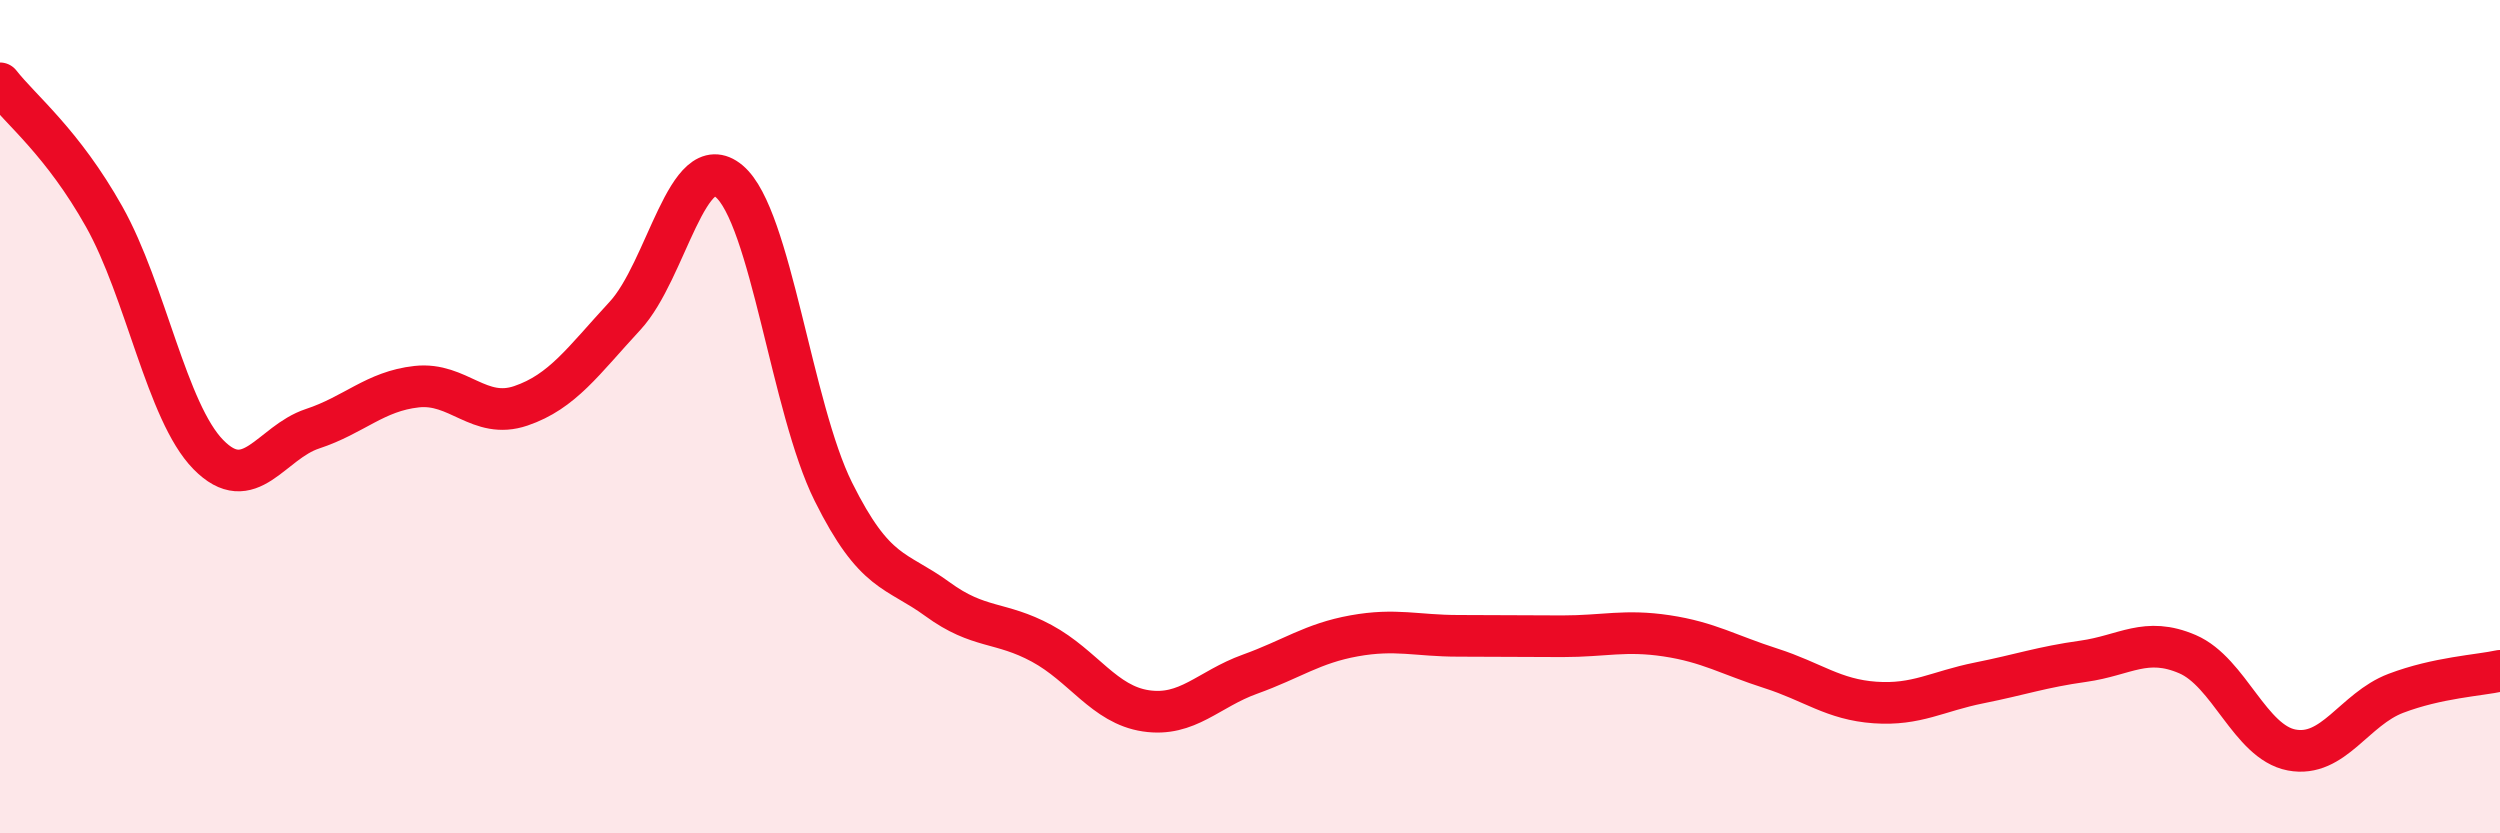
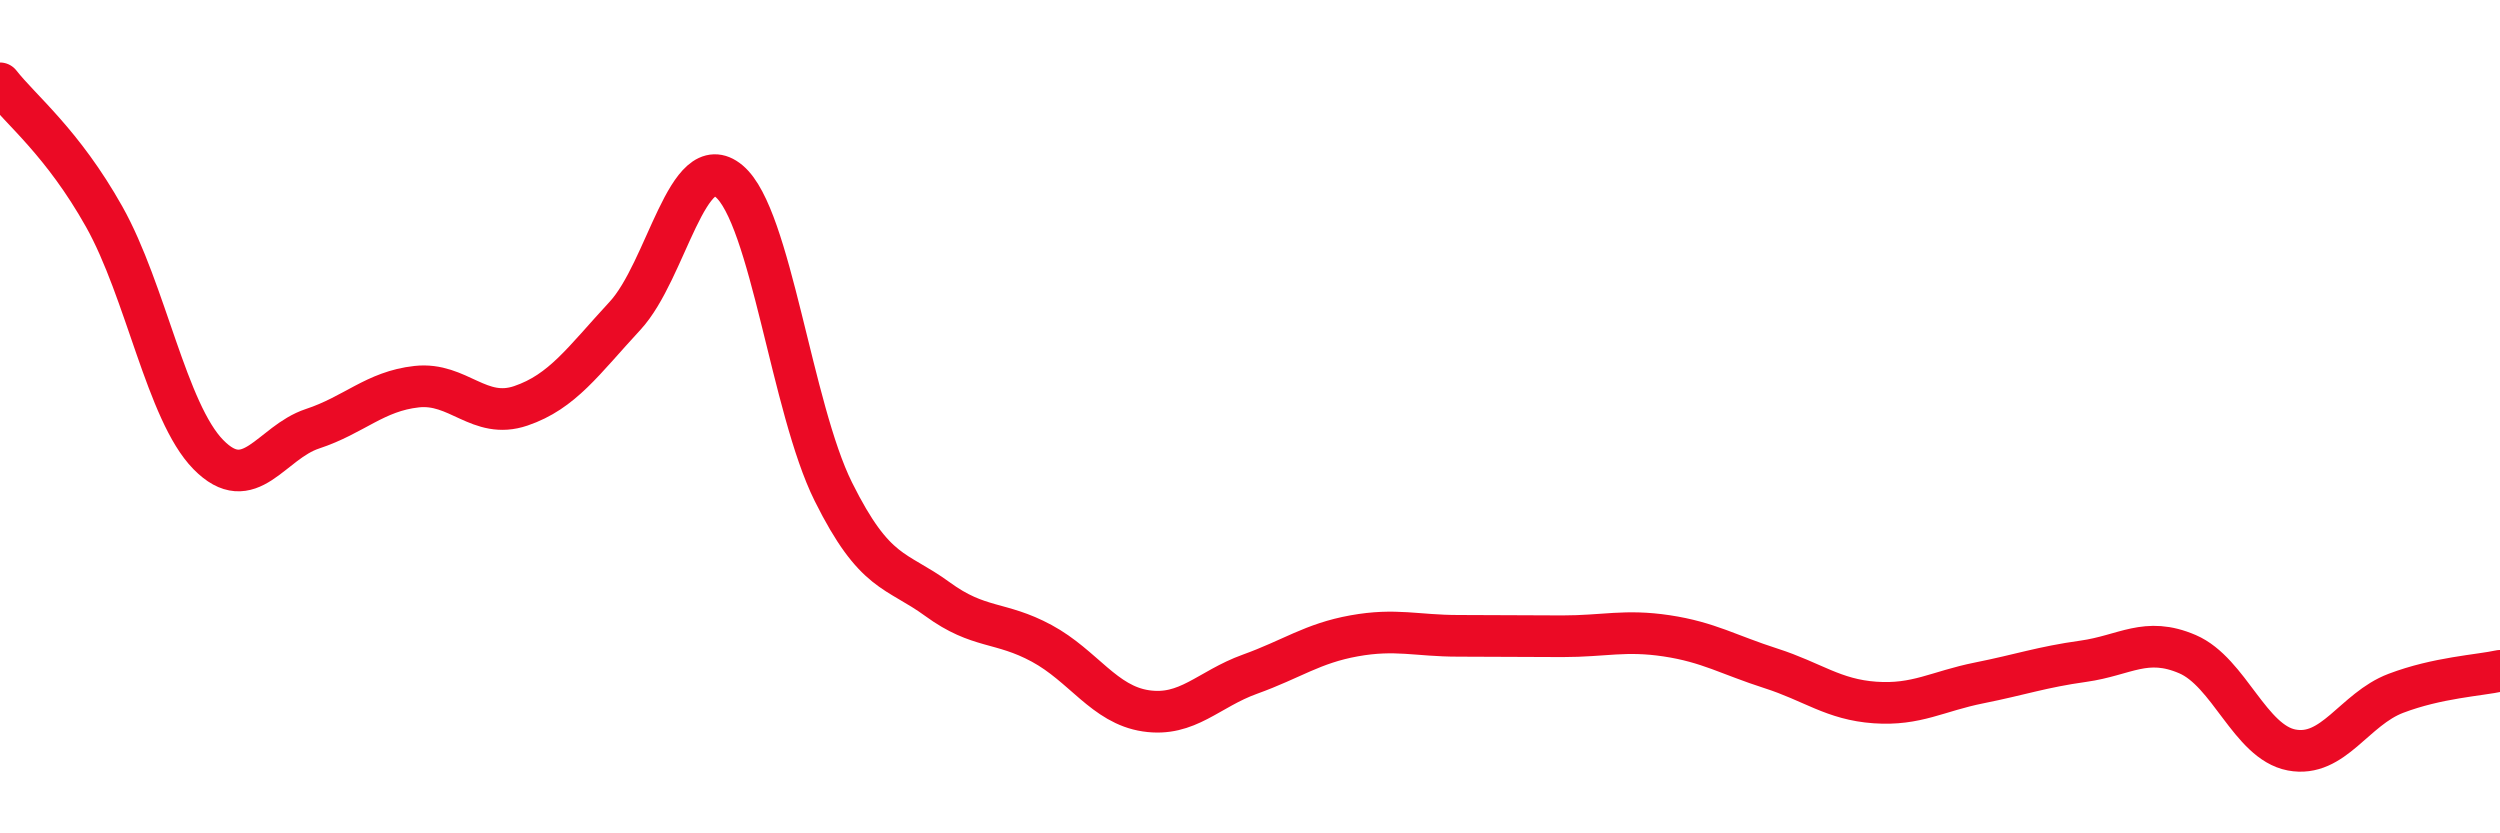
<svg xmlns="http://www.w3.org/2000/svg" width="60" height="20" viewBox="0 0 60 20">
-   <path d="M 0,2 C 0.5,2.64 1.5,3.42 2.5,5.2 C 3.5,6.98 4,9.89 5,10.91 C 6,11.93 6.5,10.62 7.5,10.29 C 8.5,9.96 9,9.39 10,9.28 C 11,9.17 11.5,10.08 12.5,9.74 C 13.5,9.4 14,8.66 15,7.58 C 16,6.5 16.5,3.51 17.5,4.35 C 18.5,5.19 19,9.79 20,11.8 C 21,13.81 21.5,13.65 22.5,14.38 C 23.5,15.11 24,14.9 25,15.44 C 26,15.98 26.5,16.91 27.5,17.06 C 28.5,17.21 29,16.54 30,16.18 C 31,15.82 31.5,15.44 32.5,15.26 C 33.5,15.08 34,15.26 35,15.26 C 36,15.26 36.5,15.27 37.5,15.27 C 38.5,15.27 39,15.11 40,15.26 C 41,15.41 41.5,15.72 42.5,16.04 C 43.5,16.36 44,16.79 45,16.86 C 46,16.93 46.5,16.59 47.5,16.39 C 48.5,16.19 49,16.01 50,15.87 C 51,15.73 51.5,15.27 52.5,15.7 C 53.5,16.13 54,17.81 55,18 C 56,18.19 56.5,17.02 57.5,16.64 C 58.5,16.26 59.5,16.21 60,16.1L60 20L0 20Z" fill="#EB0A25" opacity="0.1" stroke-linecap="round" stroke-linejoin="round" />
  <path d="M 0,2 C 0.5,2.64 1.5,3.42 2.5,5.2 C 3.5,6.98 4,9.89 5,10.91 C 6,11.93 6.5,10.62 7.5,10.29 C 8.5,9.96 9,9.39 10,9.28 C 11,9.17 11.5,10.08 12.5,9.74 C 13.5,9.4 14,8.66 15,7.58 C 16,6.5 16.5,3.51 17.5,4.35 C 18.5,5.19 19,9.79 20,11.8 C 21,13.81 21.5,13.65 22.5,14.38 C 23.5,15.11 24,14.9 25,15.44 C 26,15.98 26.5,16.91 27.5,17.06 C 28.5,17.21 29,16.54 30,16.18 C 31,15.82 31.5,15.44 32.5,15.26 C 33.5,15.08 34,15.26 35,15.26 C 36,15.26 36.5,15.27 37.5,15.27 C 38.5,15.27 39,15.11 40,15.26 C 41,15.41 41.5,15.72 42.5,16.04 C 43.5,16.36 44,16.79 45,16.86 C 46,16.93 46.5,16.59 47.5,16.39 C 48.5,16.19 49,16.01 50,15.87 C 51,15.73 51.5,15.27 52.5,15.7 C 53.5,16.13 54,17.81 55,18 C 56,18.19 56.5,17.02 57.5,16.64 C 58.5,16.26 59.5,16.21 60,16.1" stroke="#EB0A25" stroke-width="1" fill="none" stroke-linecap="round" stroke-linejoin="round" />
</svg>